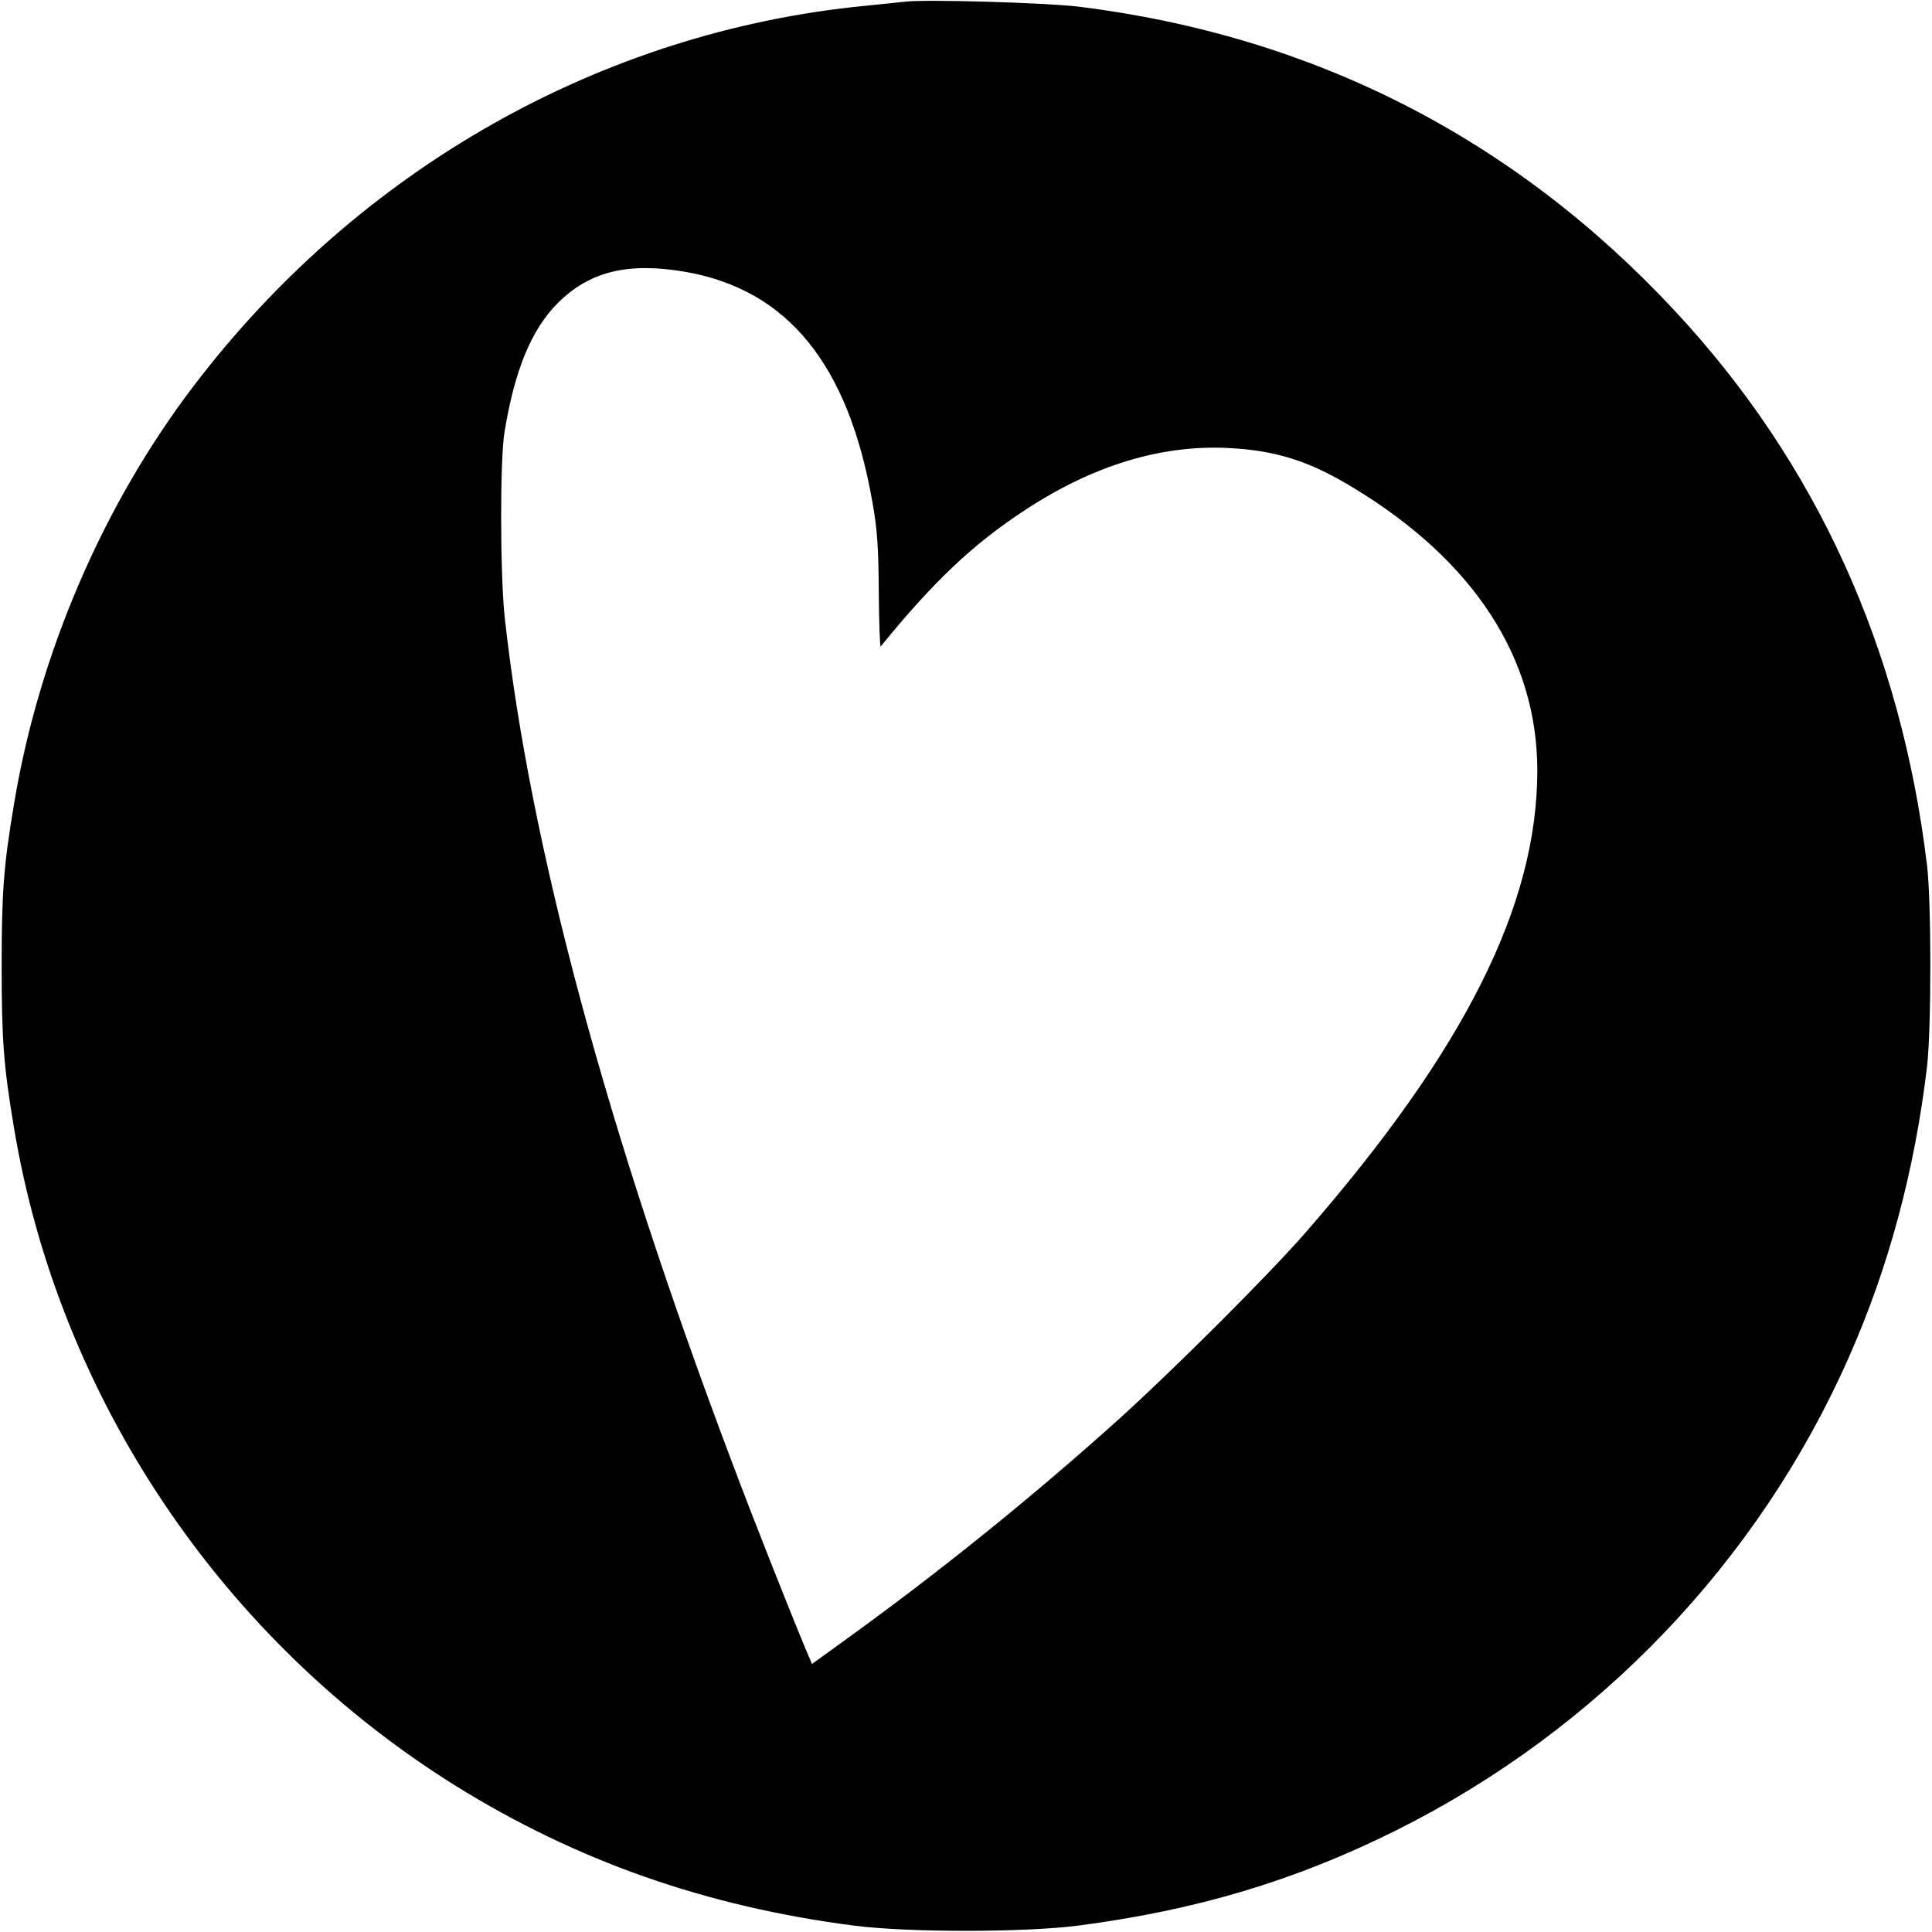
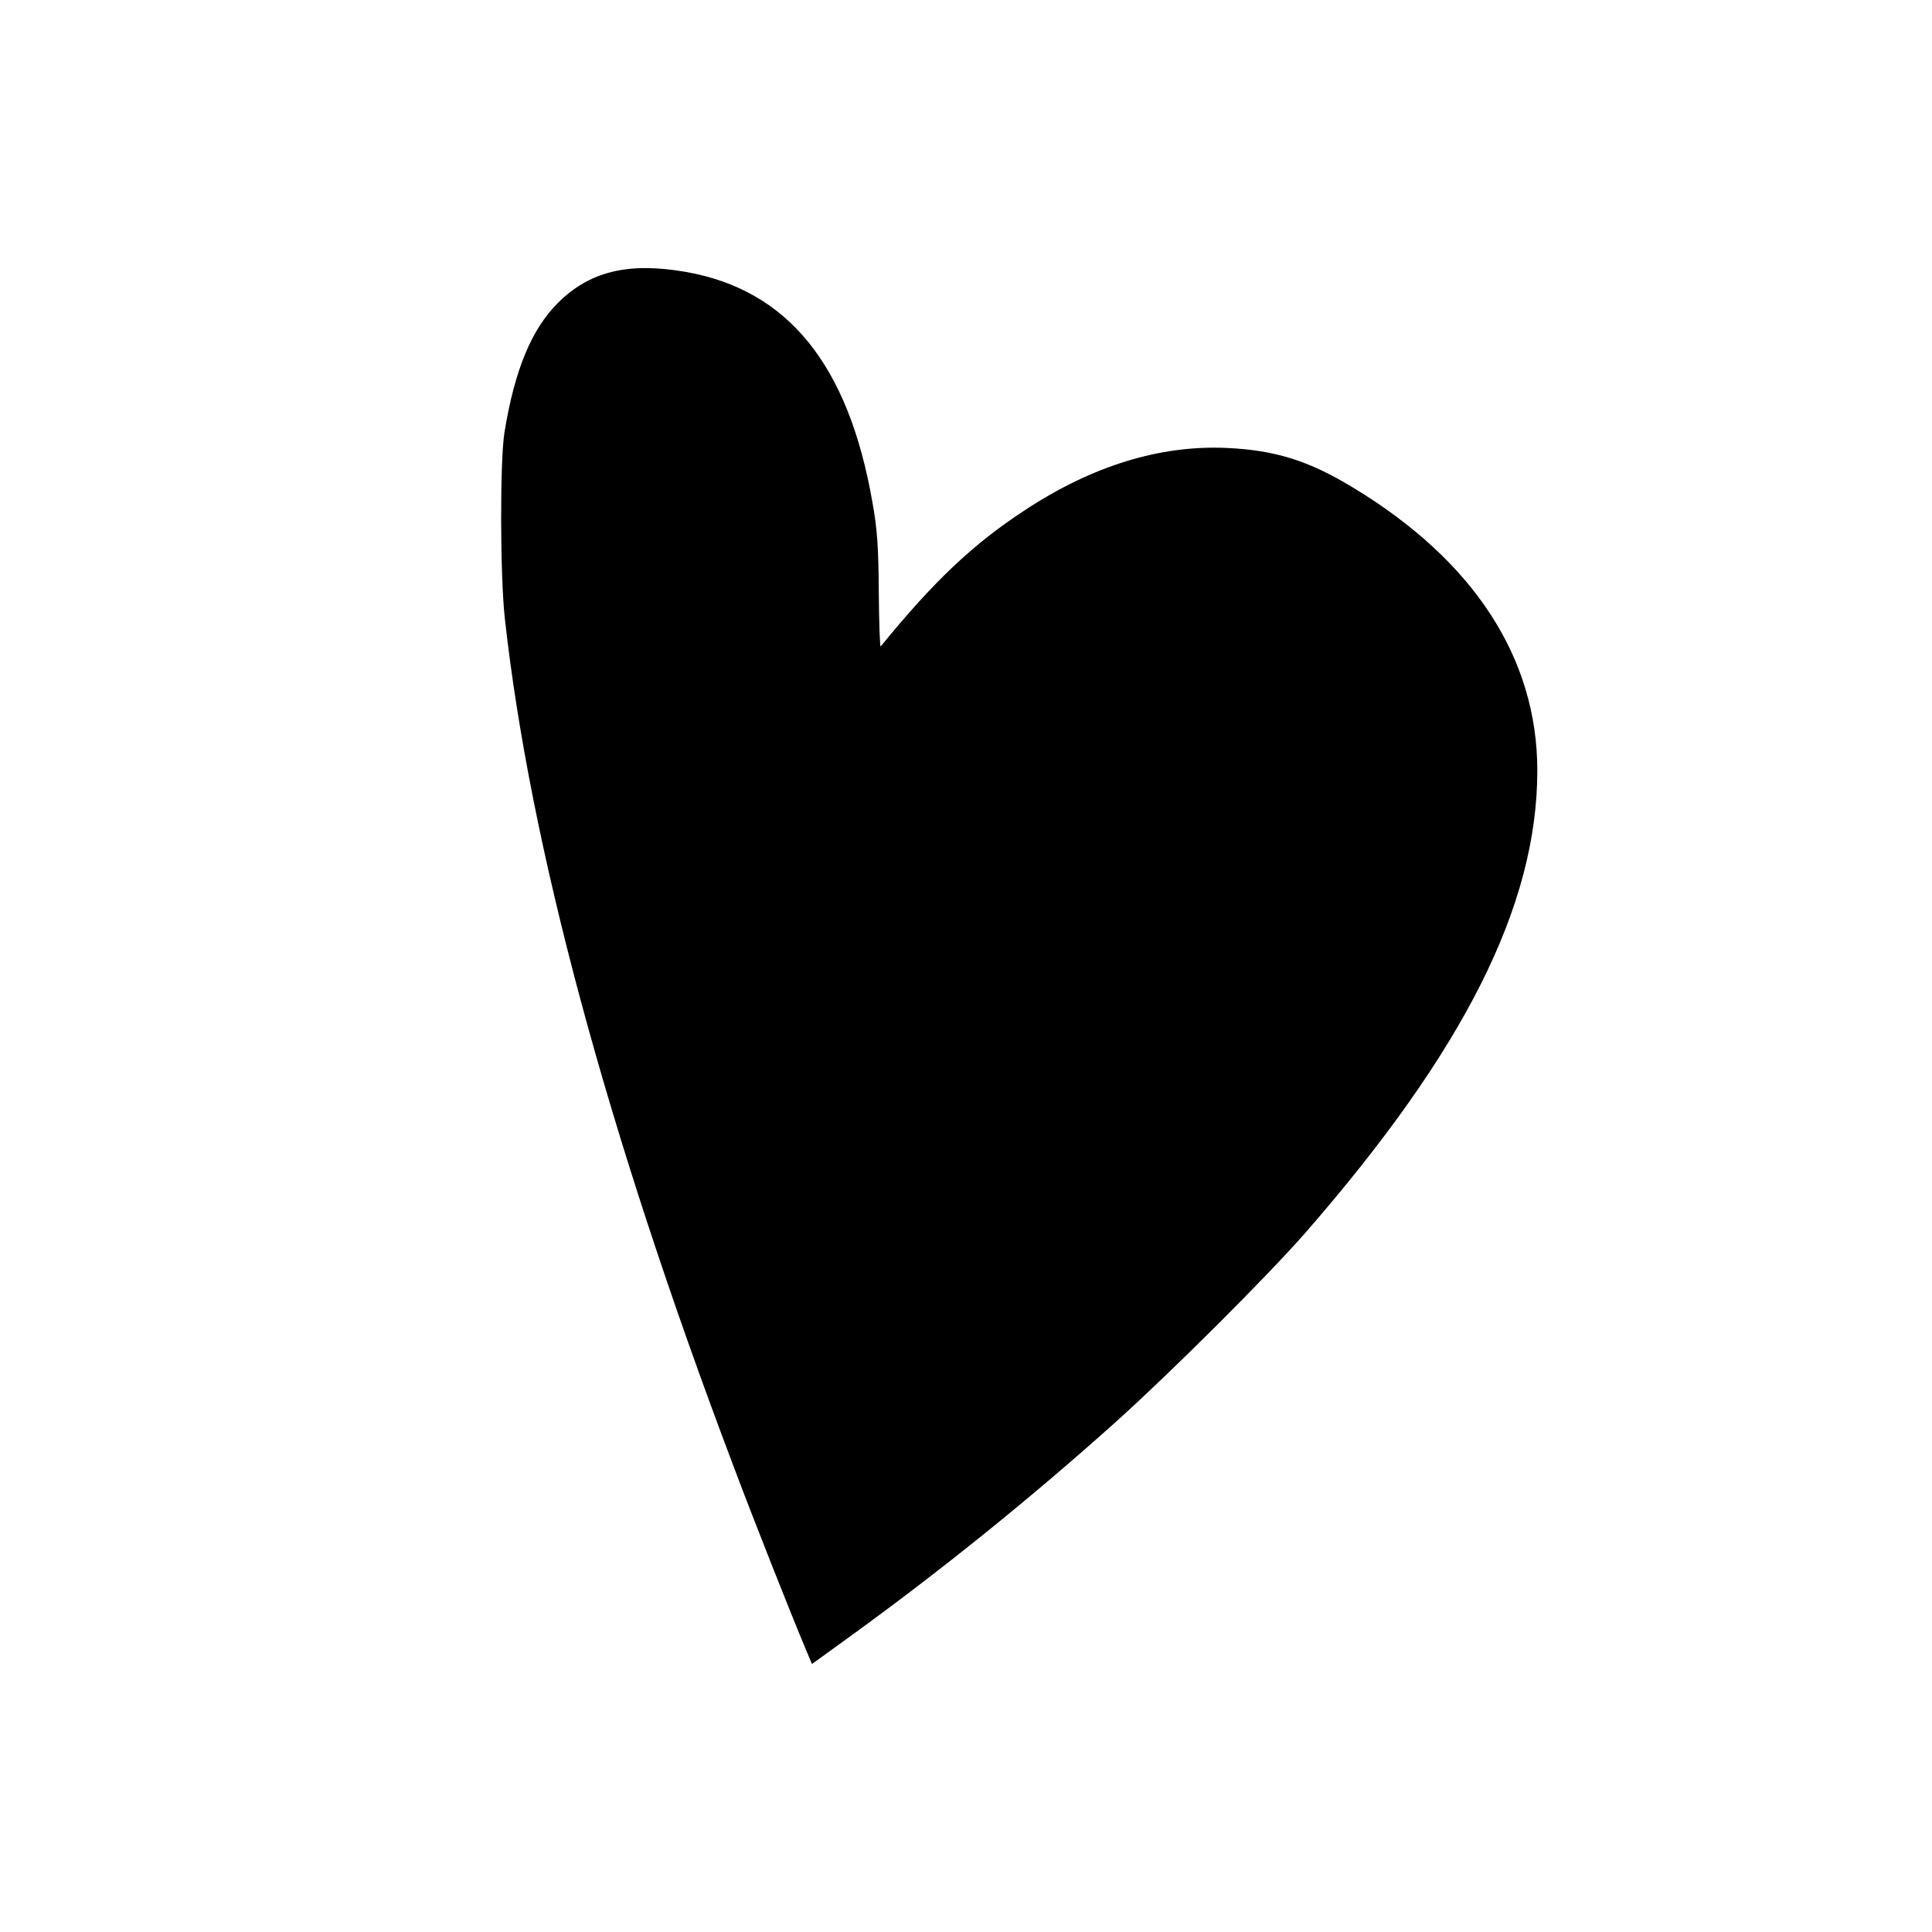
<svg xmlns="http://www.w3.org/2000/svg" version="1.0" width="700pt" height="700pt" viewBox="0 0 700 700" preserveAspectRatio="xMidYMid meet">
  <g transform="translate(0,700) scale(0.1,-0.1)" fill="#000000" stroke="none">
-     <path d="M3280 6994 c-19 -2 -84 -9 -145 -15 -955 -93 -1835 -591 -2433 -1377 -328 -430 -561 -971 -651 -1514 -38 -226 -45 -320 -45 -588 0 -268 7 -362 45 -588 163 -977 753 -1855 1601 -2383 438 -272 907 -437 1443 -506 196 -25 614 -25 810 0 430 56 786 162 1155 346 729 364 1312 973 1639 1714 144 325 238 675 283 1052 16 139 16 595 0 730 -95 786 -401 1459 -915 2010 -582 625 -1309 996 -2160 1101 -115 14 -550 27 -627 18z m-796 -979 c370 -65 590 -335 677 -835 18 -99 22 -167 23 -327 1 -111 4 -199 7 -195 194 238 335 371 523 494 243 160 489 236 731 225 175 -8 297 -46 458 -144 438 -265 667 -618 667 -1025 0 -488 -264 -1013 -839 -1673 -137 -157 -485 -504 -685 -684 -312 -280 -642 -546 -977 -788 l-127 -92 -22 52 c-57 136 -191 474 -267 677 -455 1204 -733 2238 -824 3060 -17 155 -18 572 -1 675 37 226 98 372 193 467 115 115 255 149 463 113z" />
+     <path d="M3280 6994 z m-796 -979 c370 -65 590 -335 677 -835 18 -99 22 -167 23 -327 1 -111 4 -199 7 -195 194 238 335 371 523 494 243 160 489 236 731 225 175 -8 297 -46 458 -144 438 -265 667 -618 667 -1025 0 -488 -264 -1013 -839 -1673 -137 -157 -485 -504 -685 -684 -312 -280 -642 -546 -977 -788 l-127 -92 -22 52 c-57 136 -191 474 -267 677 -455 1204 -733 2238 -824 3060 -17 155 -18 572 -1 675 37 226 98 372 193 467 115 115 255 149 463 113z" />
  </g>
</svg>